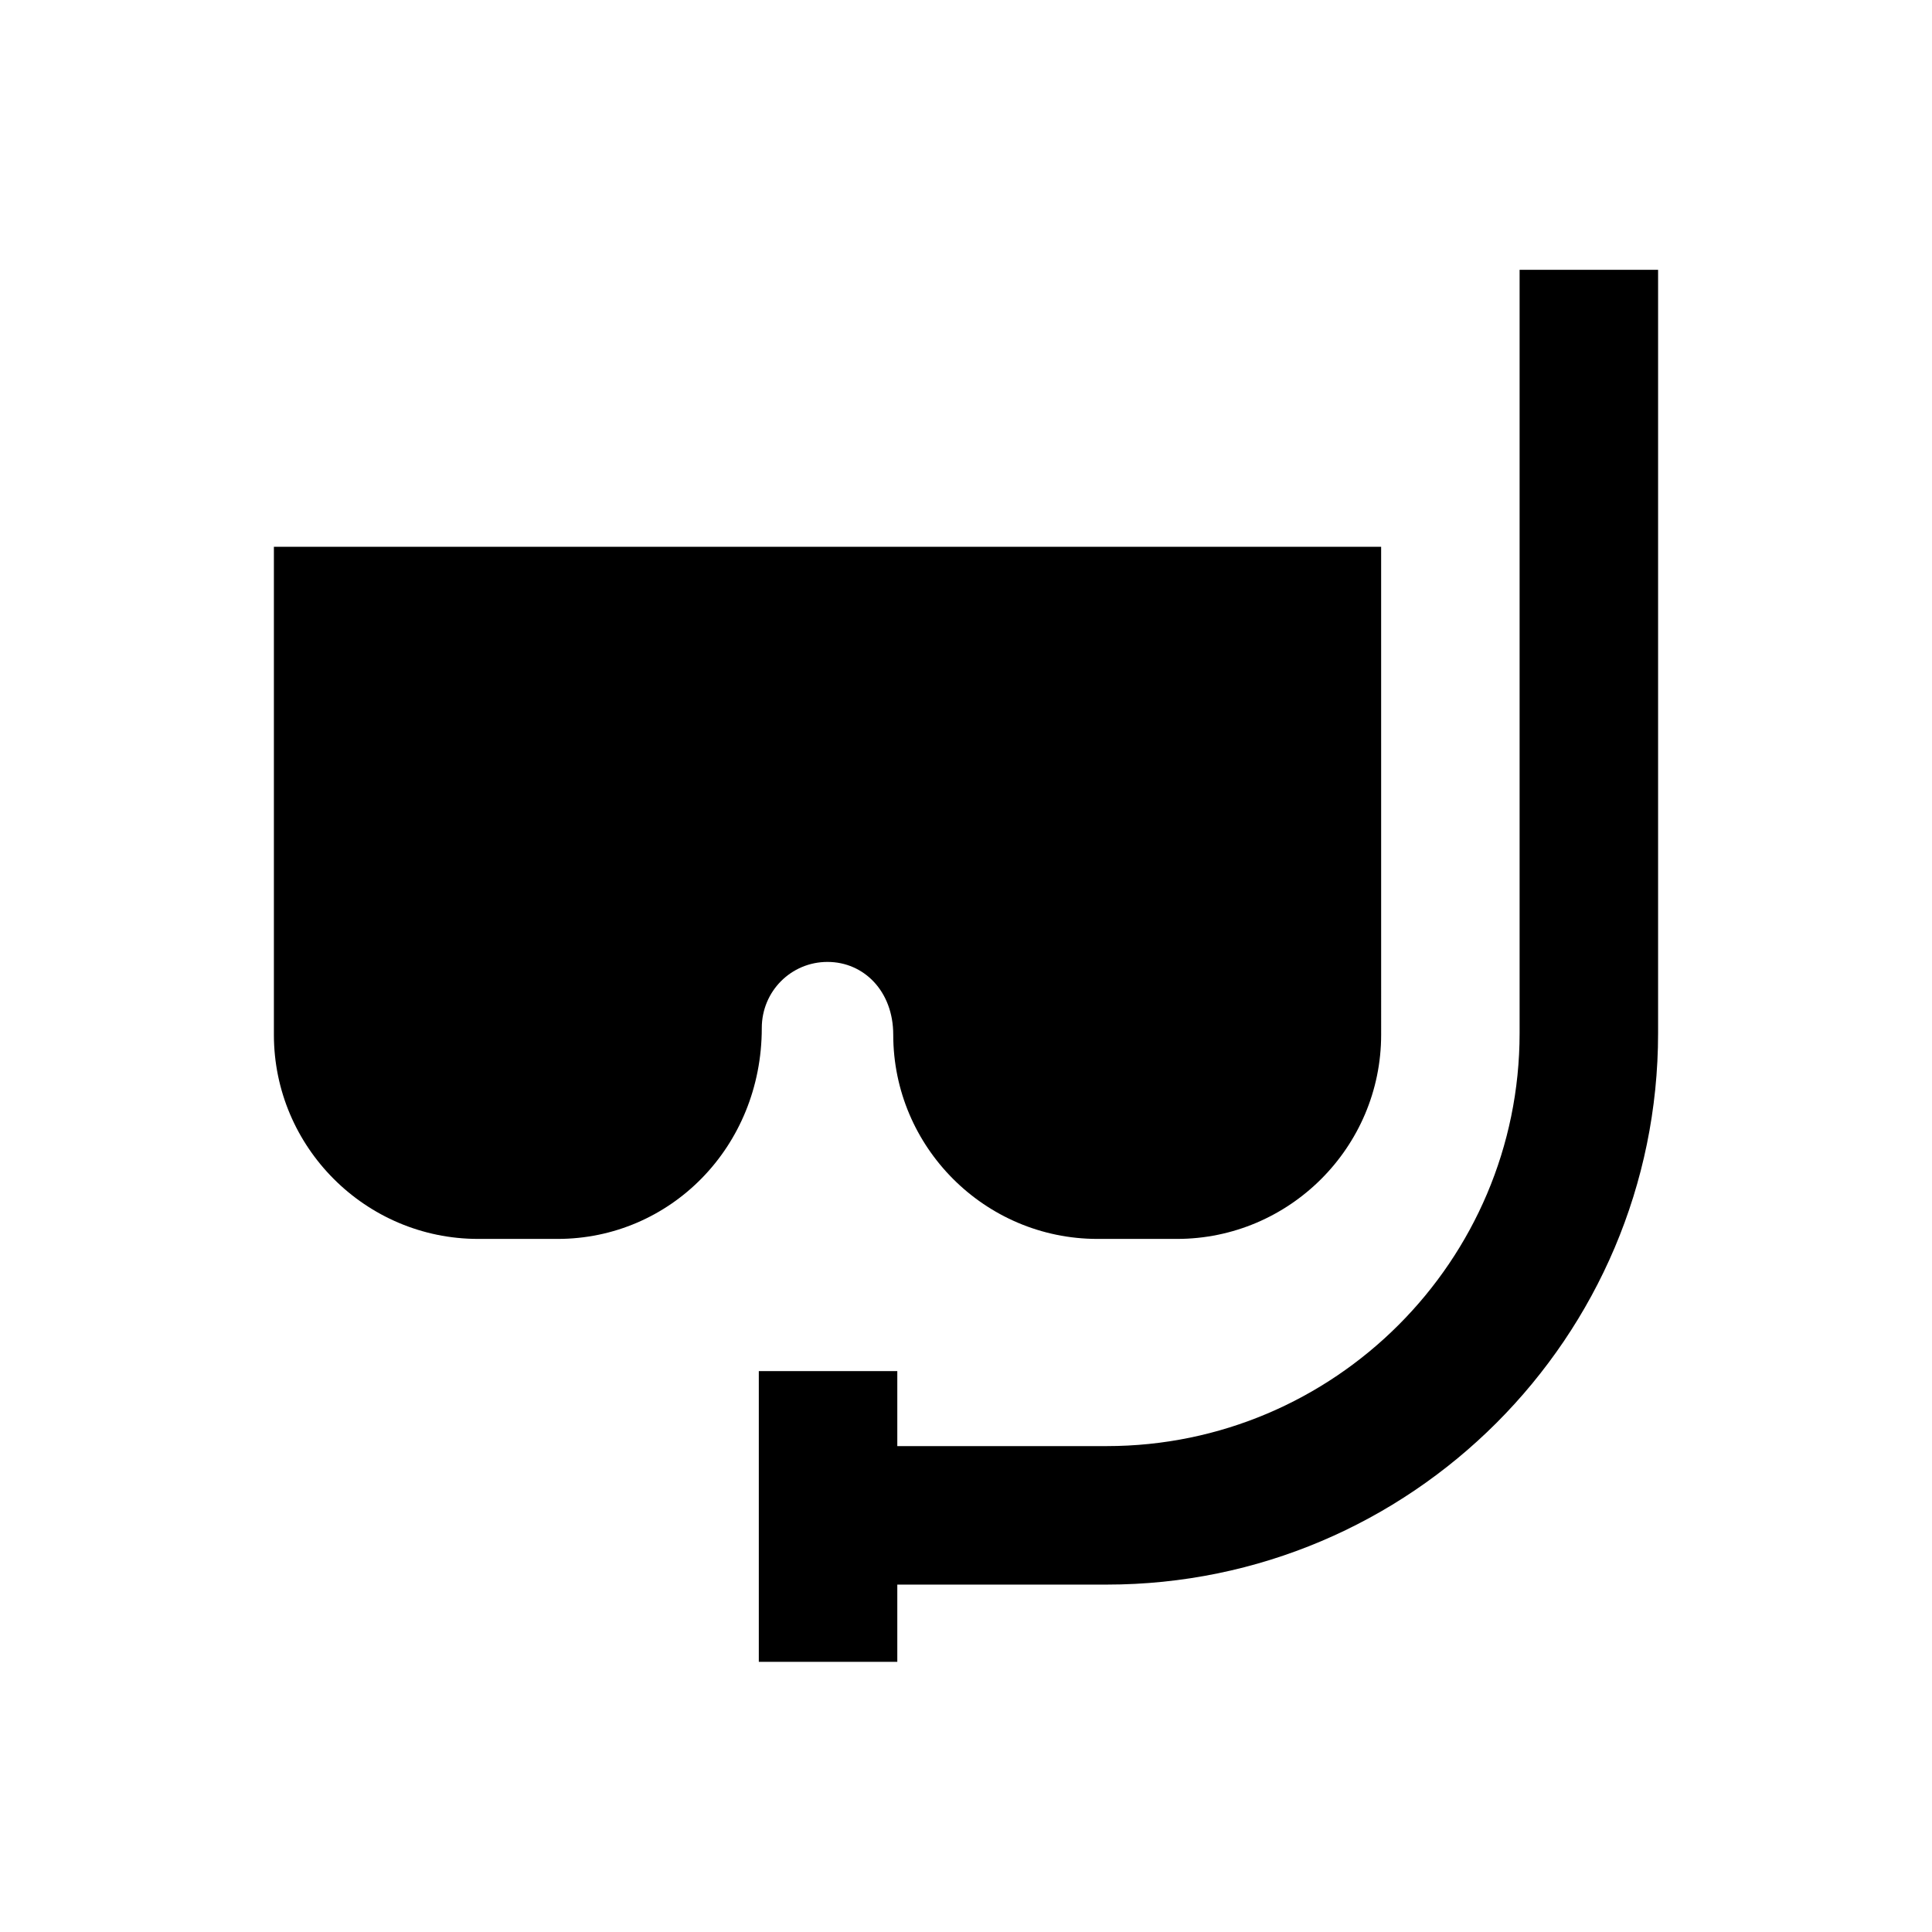
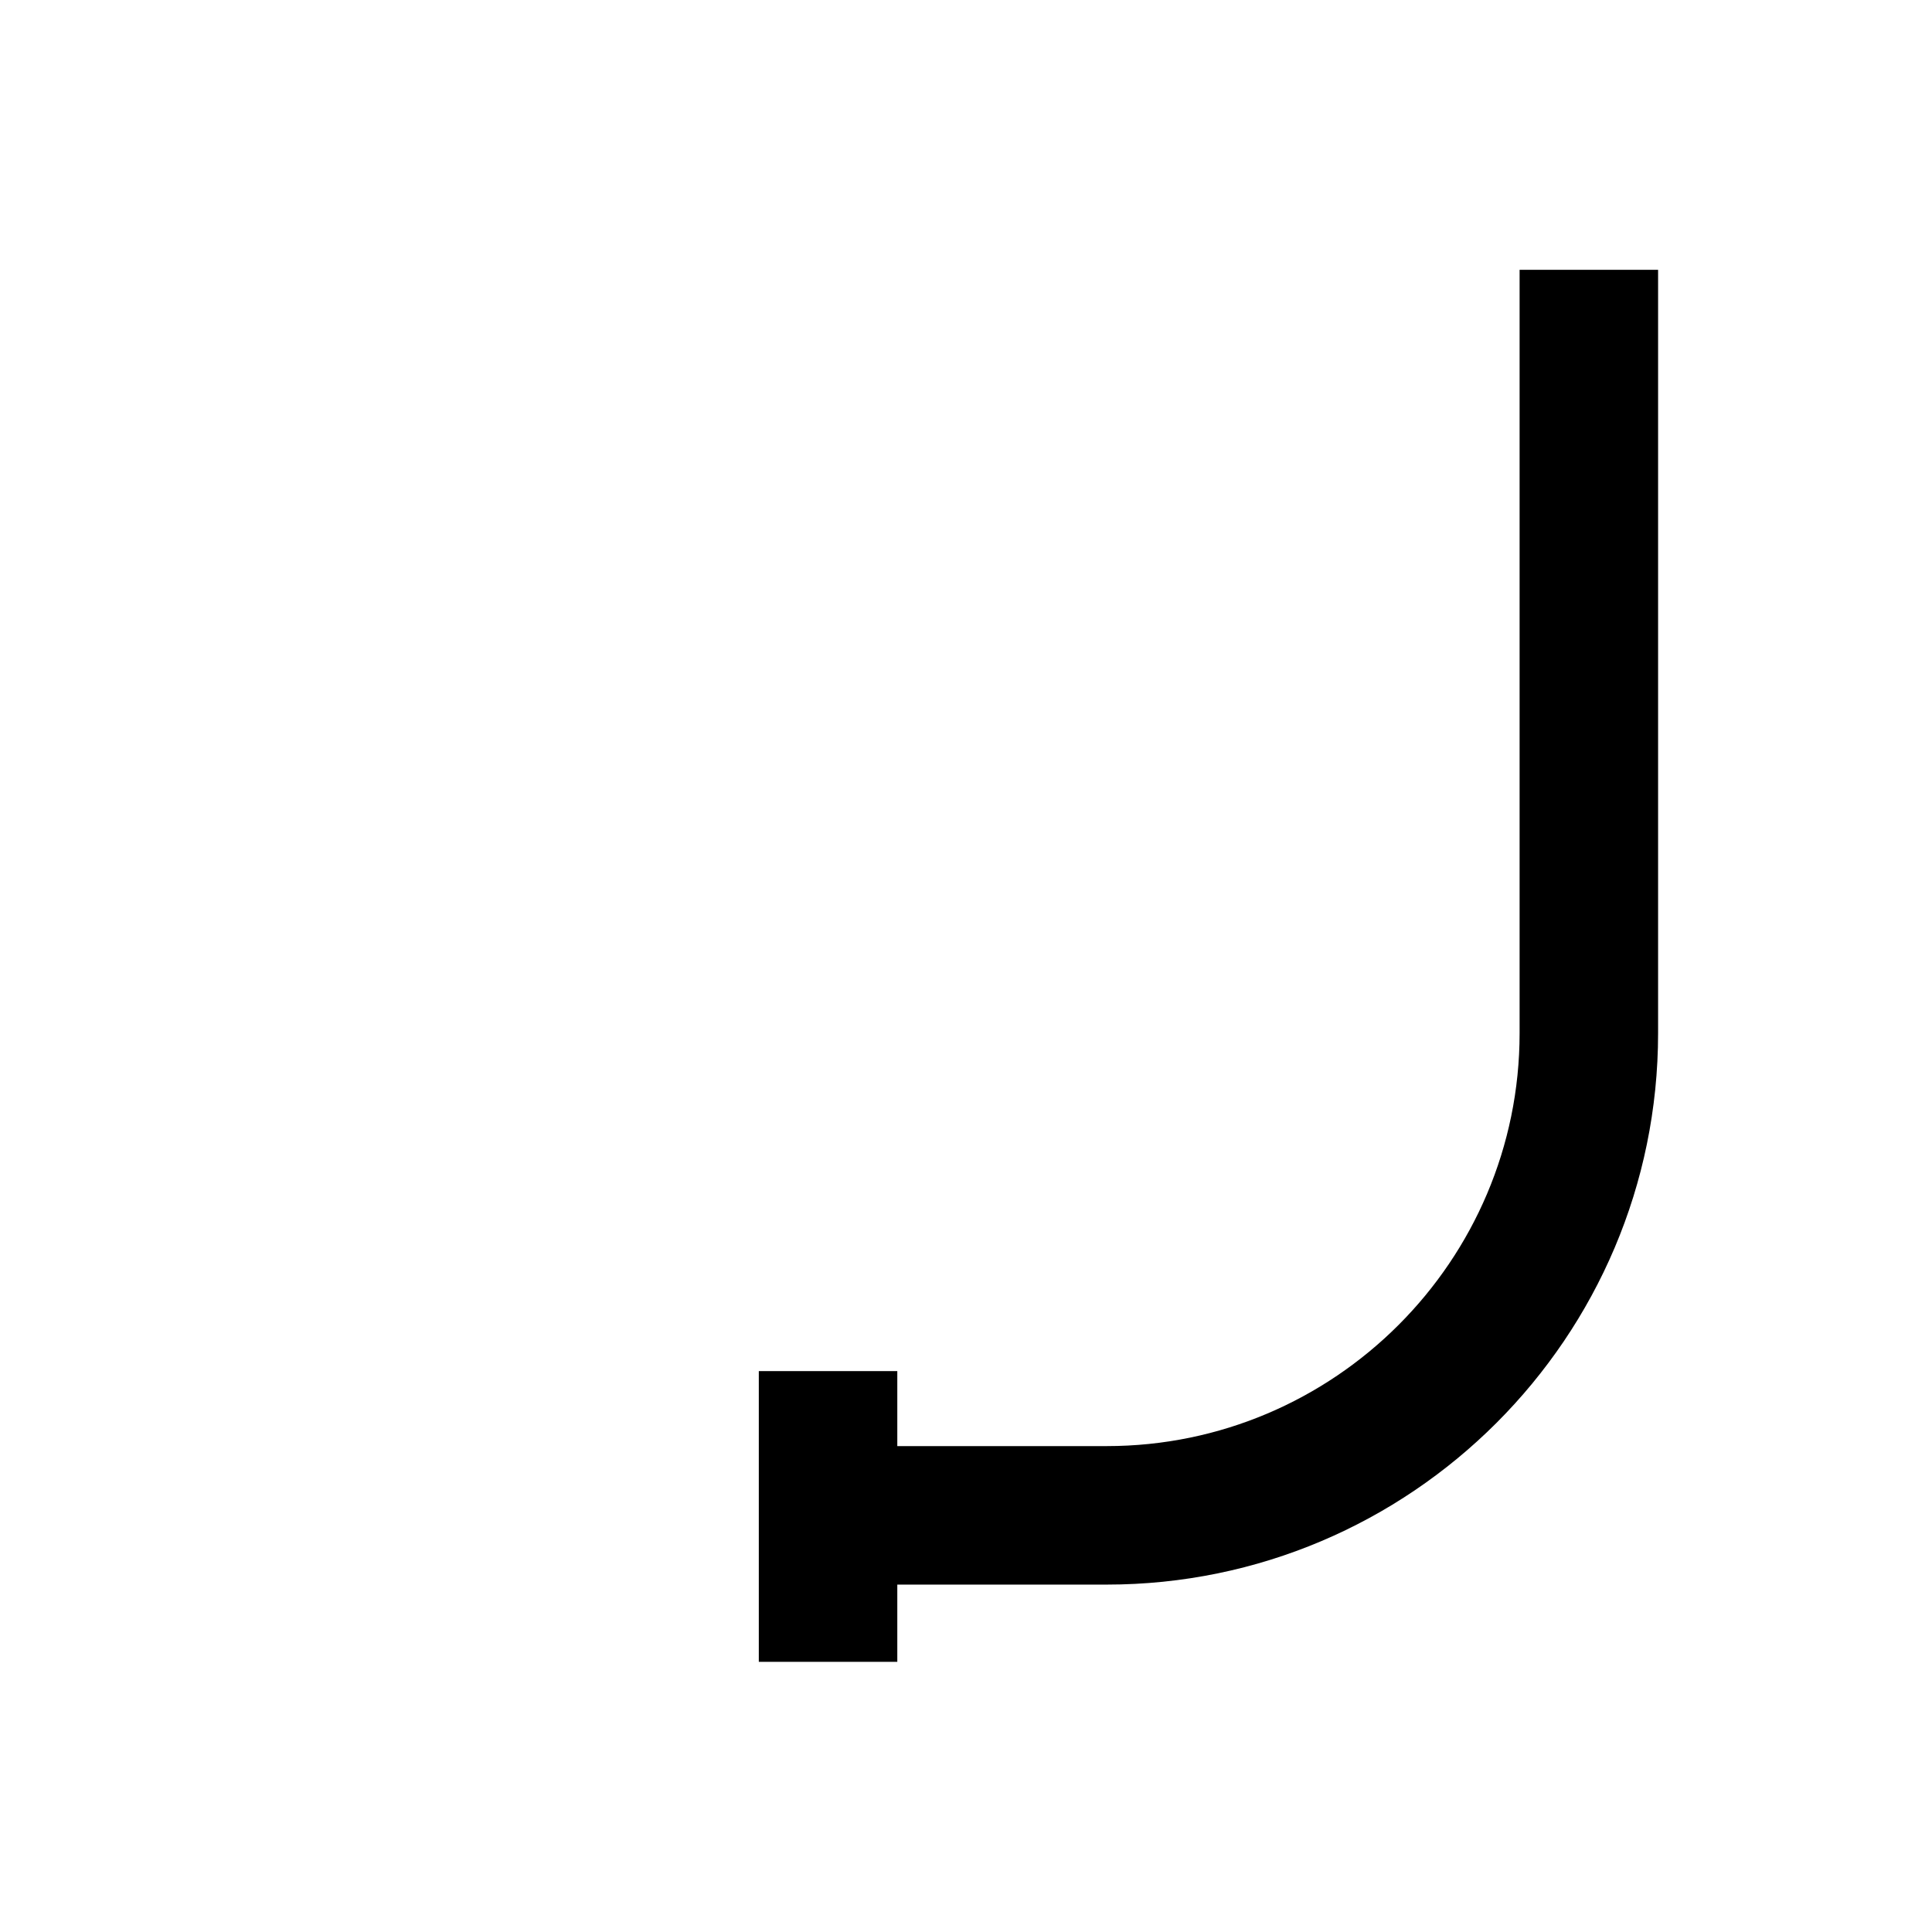
<svg xmlns="http://www.w3.org/2000/svg" fill="#000000" width="800px" height="800px" version="1.1" viewBox="144 144 512 512">
  <g>
-     <path d="m363.3 398.92c9.645 0 17.418 7.773 17.418 19.285 0 29.816 24.305 54.121 54.121 54.121h21.059c29.816 0 54.121-24.305 54.121-54.121l-0.004-129.3h-293.43v129.3c0 29.816 24.305 54.121 54.121 54.121h21.055c29.816 0 54.121-24.305 54.121-55.891 0-9.742 7.773-17.516 17.418-17.516z" />
    <path d="m546.71 215.5v202.31c0 60.32-49.102 109.42-109.42 109.42h-55.496v-19.875h-36.703v77.047h36.703v-20.469h55.496c80.59 0 146.12-65.535 146.12-146.12v-202.31z" />
  </g>
</svg>